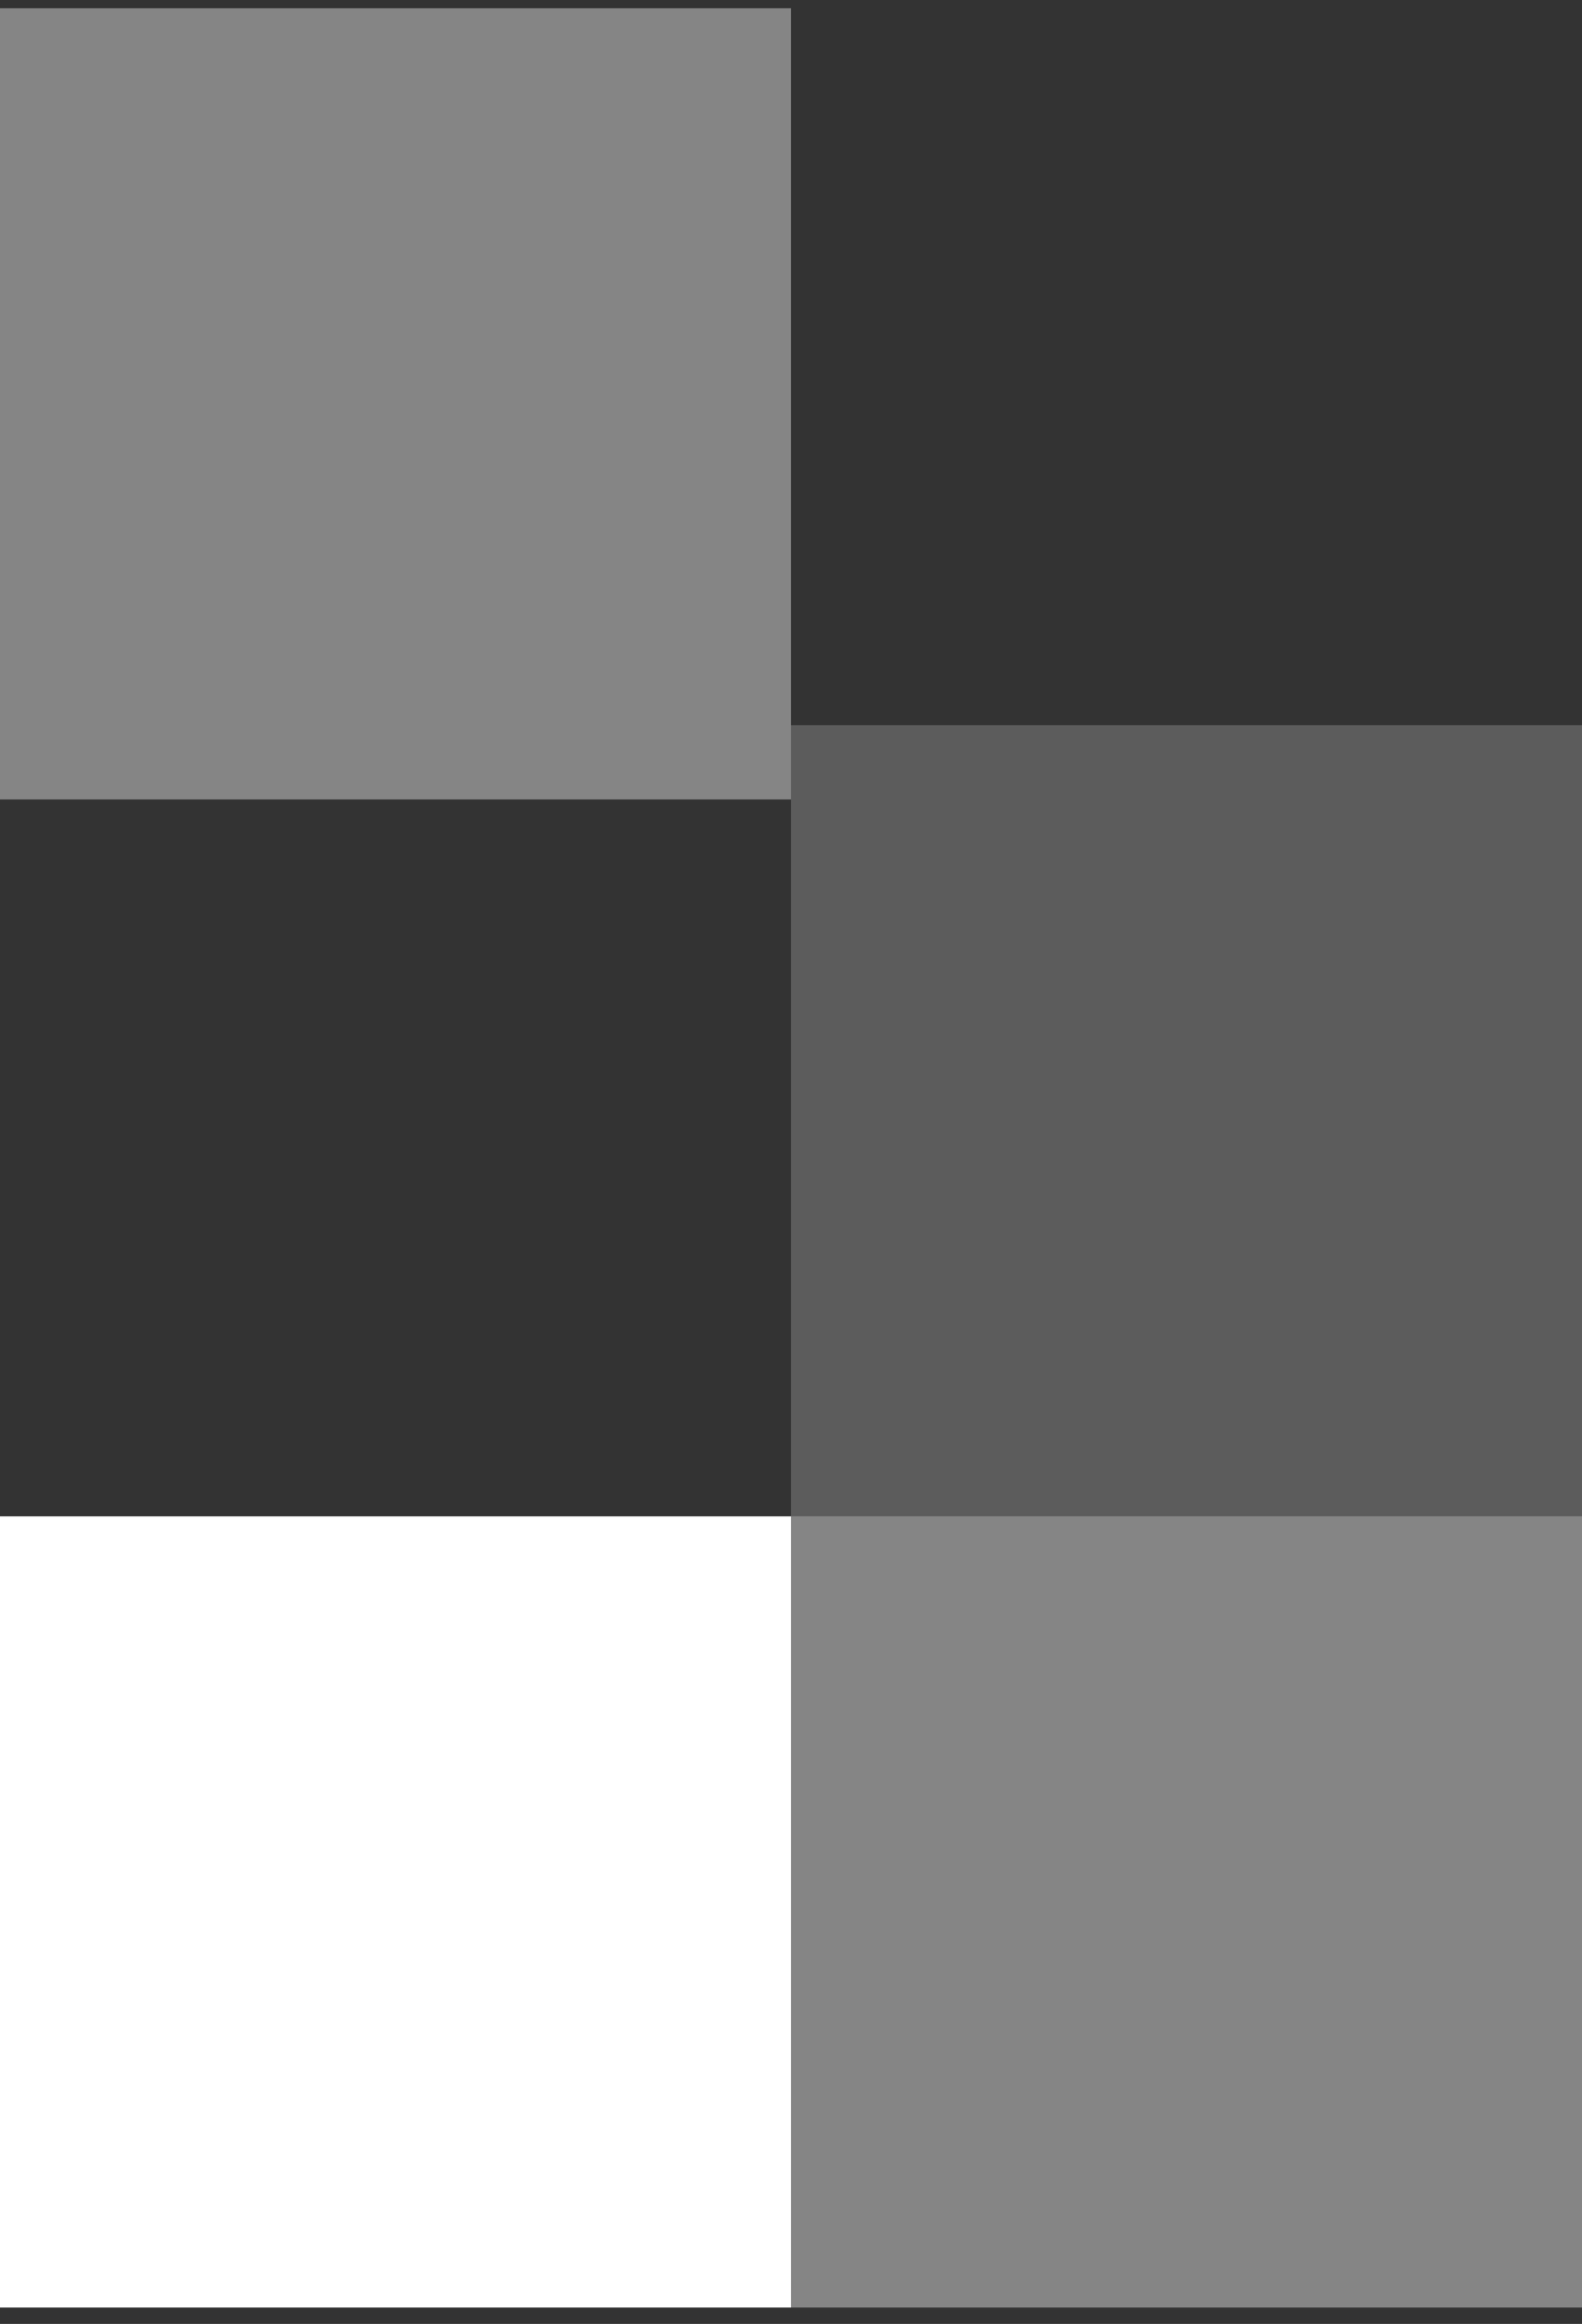
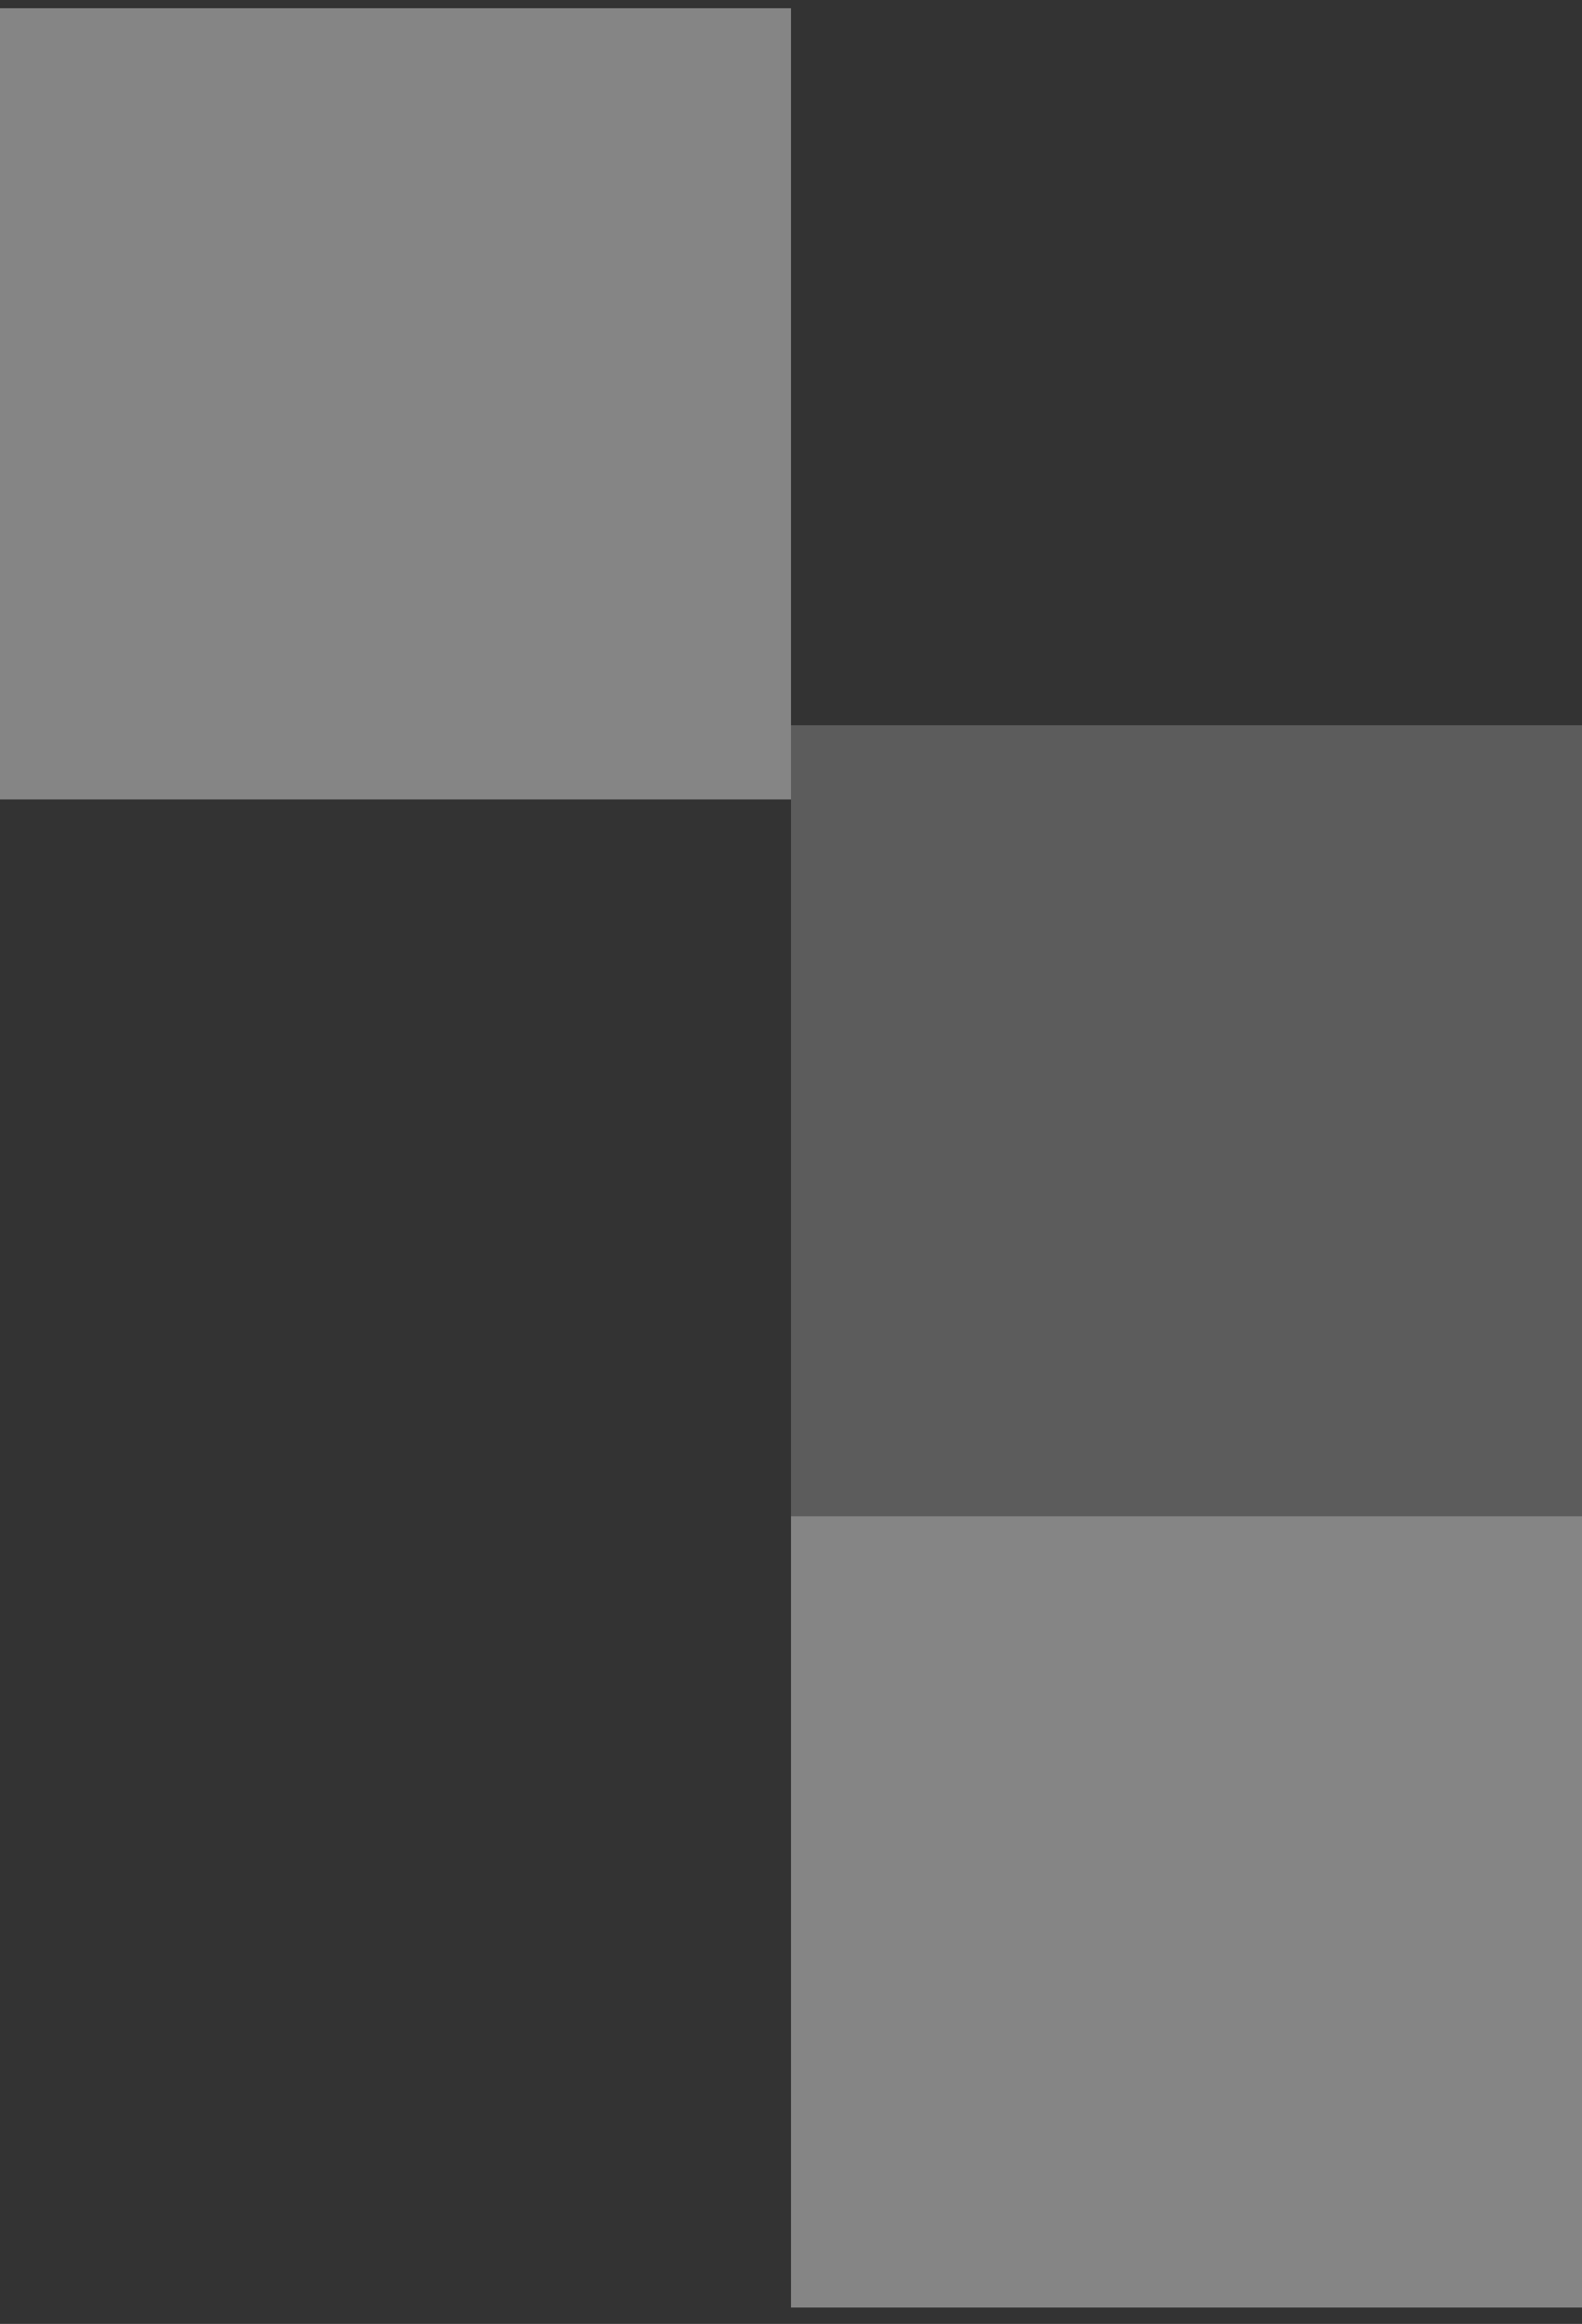
<svg xmlns="http://www.w3.org/2000/svg" width="64" height="94" viewBox="0 0 64 94" fill="none">
  <rect x="0" y="0" width="64" height="94" fill="#333333" stroke="none" />
  <g id="Group 124">
    <g id="Rectangle 215">
-       <rect y="61.335" width="32" height="32" fill="white" />
-       <rect y="61.335" width="32" height="32" fill="white" fill-opacity="0.8" />
-     </g>
+       </g>
    <g id="Rectangle 216" opacity="0.2">
      <rect x="32" y="29.335" width="32" height="32" fill="white" />
-       <rect x="32" y="29.335" width="32" height="32" fill="white" fill-opacity="0.8" />
    </g>
    <g id="Rectangle 217" opacity="0.4">
      <rect y="0.335" width="32" height="32" fill="white" />
      <rect y="0.335" width="32" height="32" fill="white" fill-opacity="0.8" />
    </g>
    <g id="Rectangle 218" opacity="0.4">
      <rect x="32" y="61.335" width="32" height="32" fill="white" />
      <rect x="32" y="61.335" width="32" height="32" fill="white" fill-opacity="0.8" />
    </g>
  </g>
</svg>